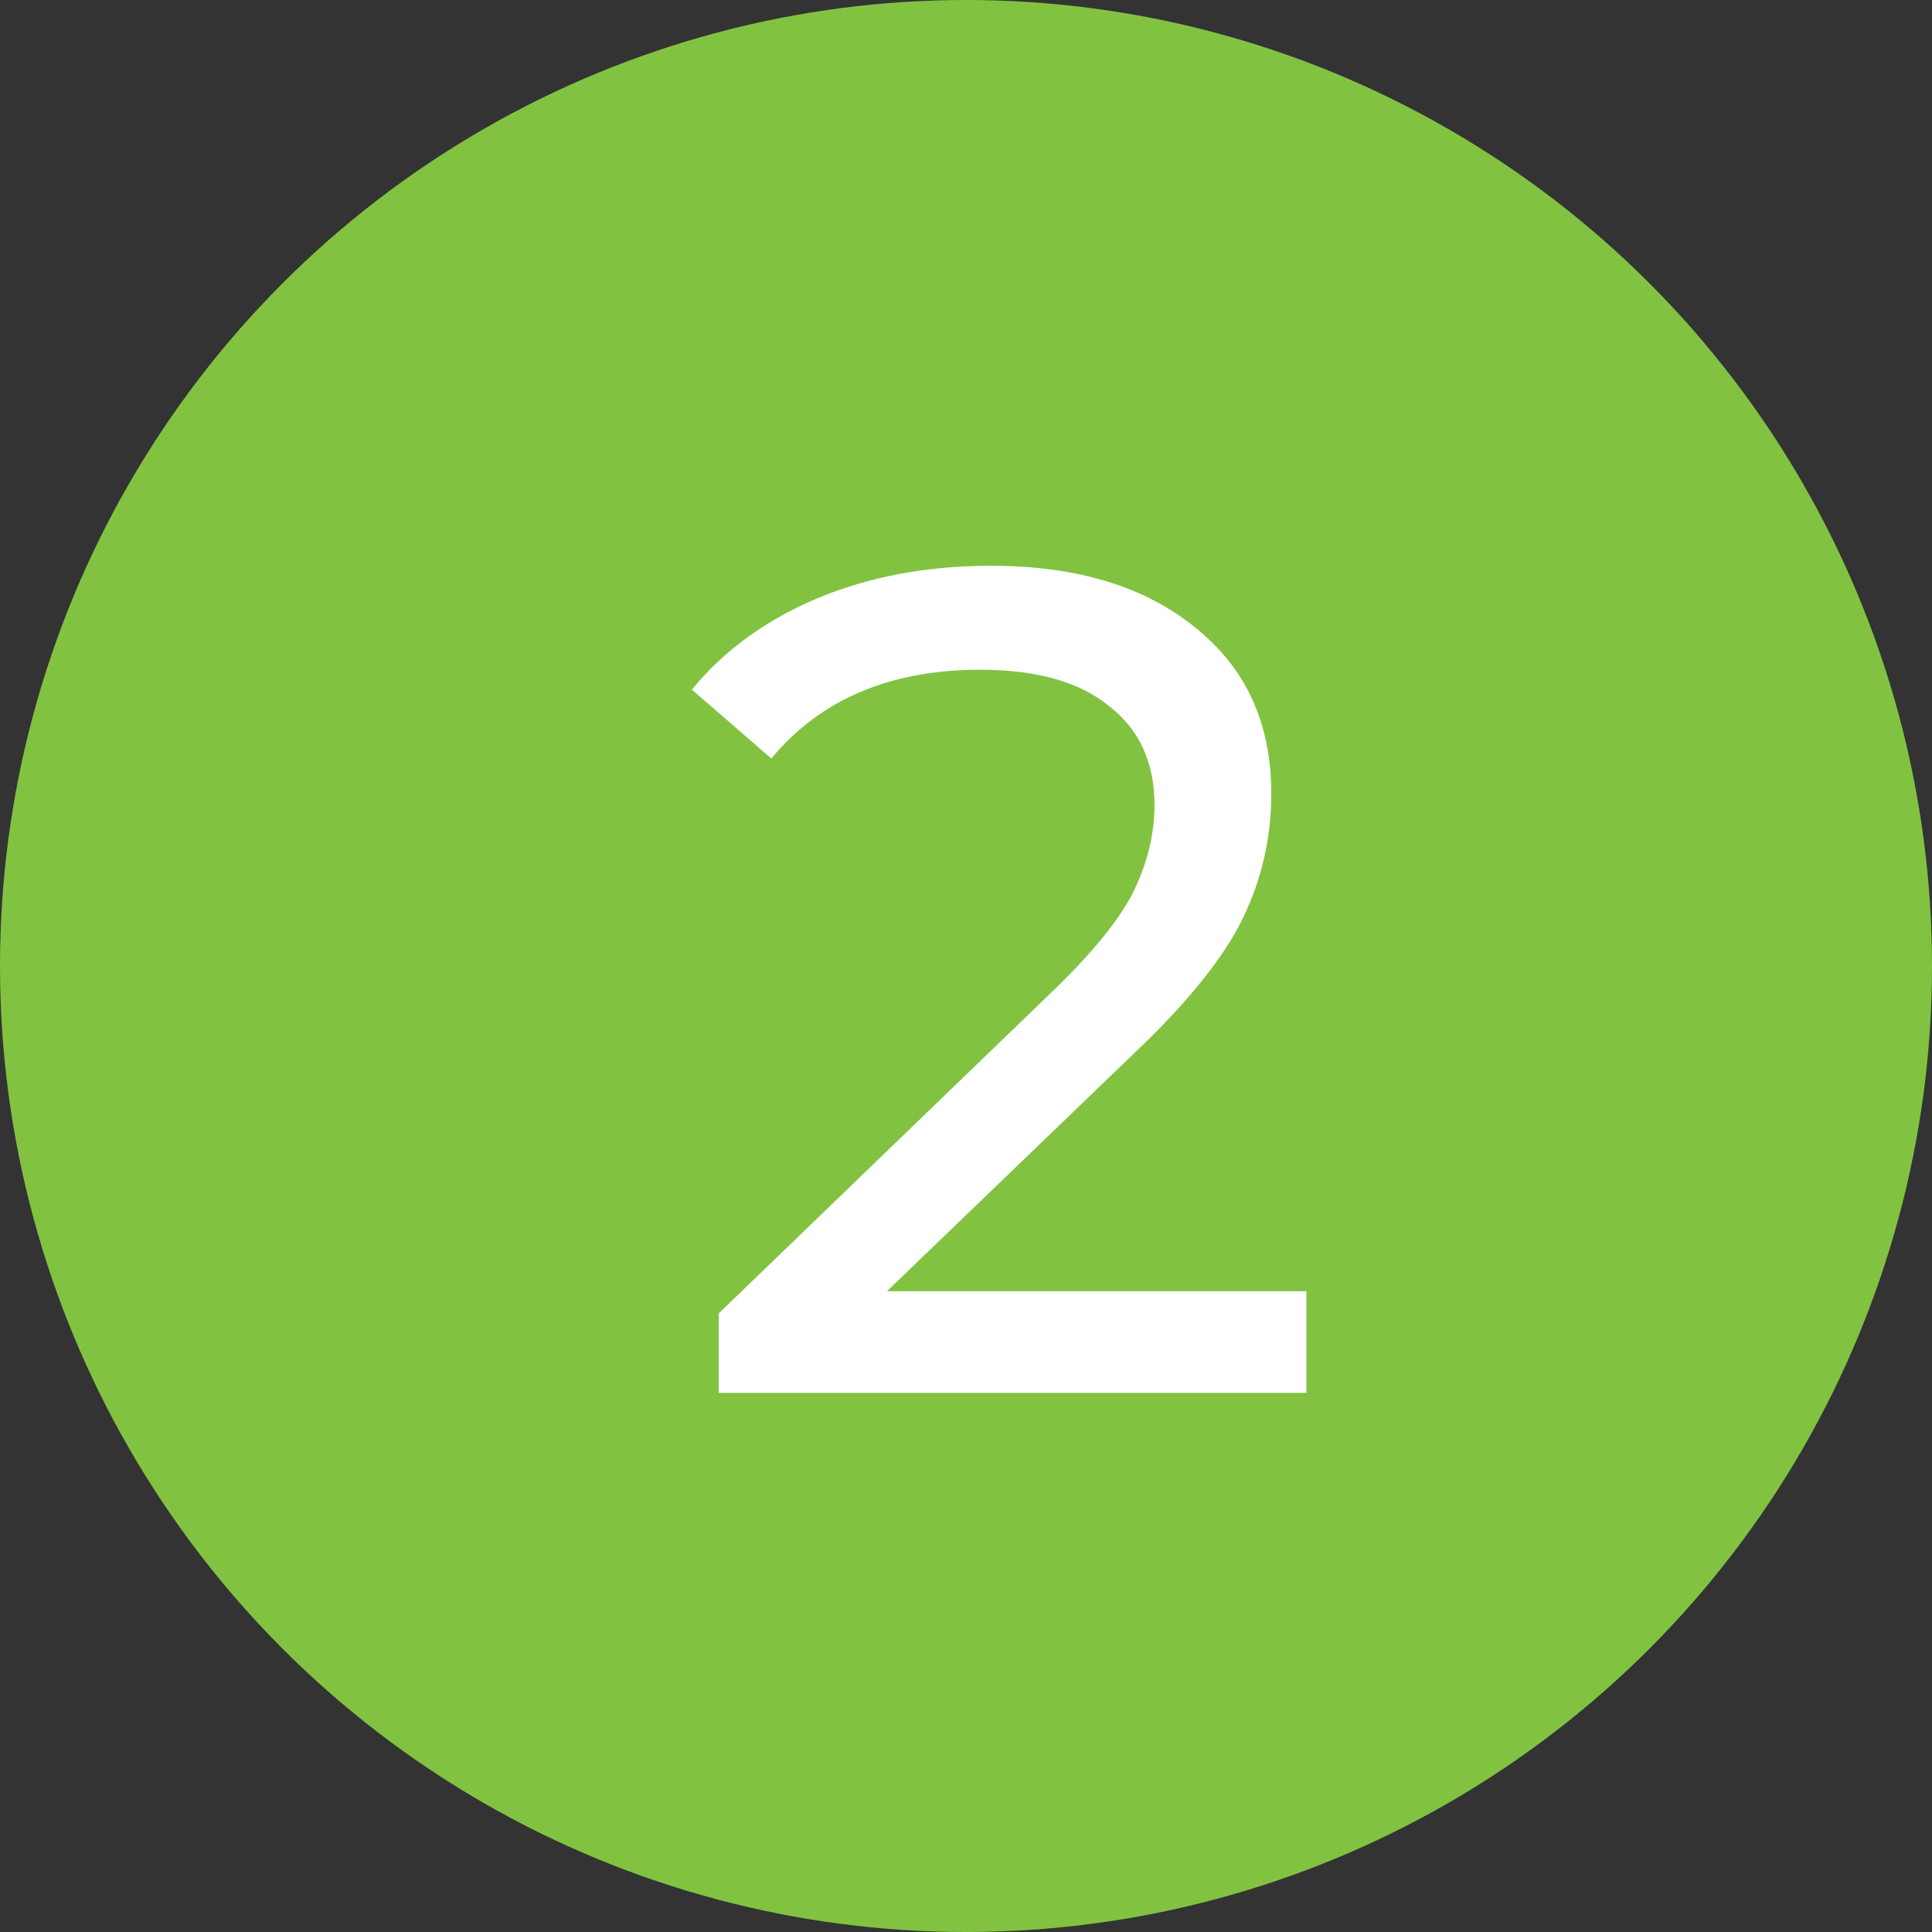
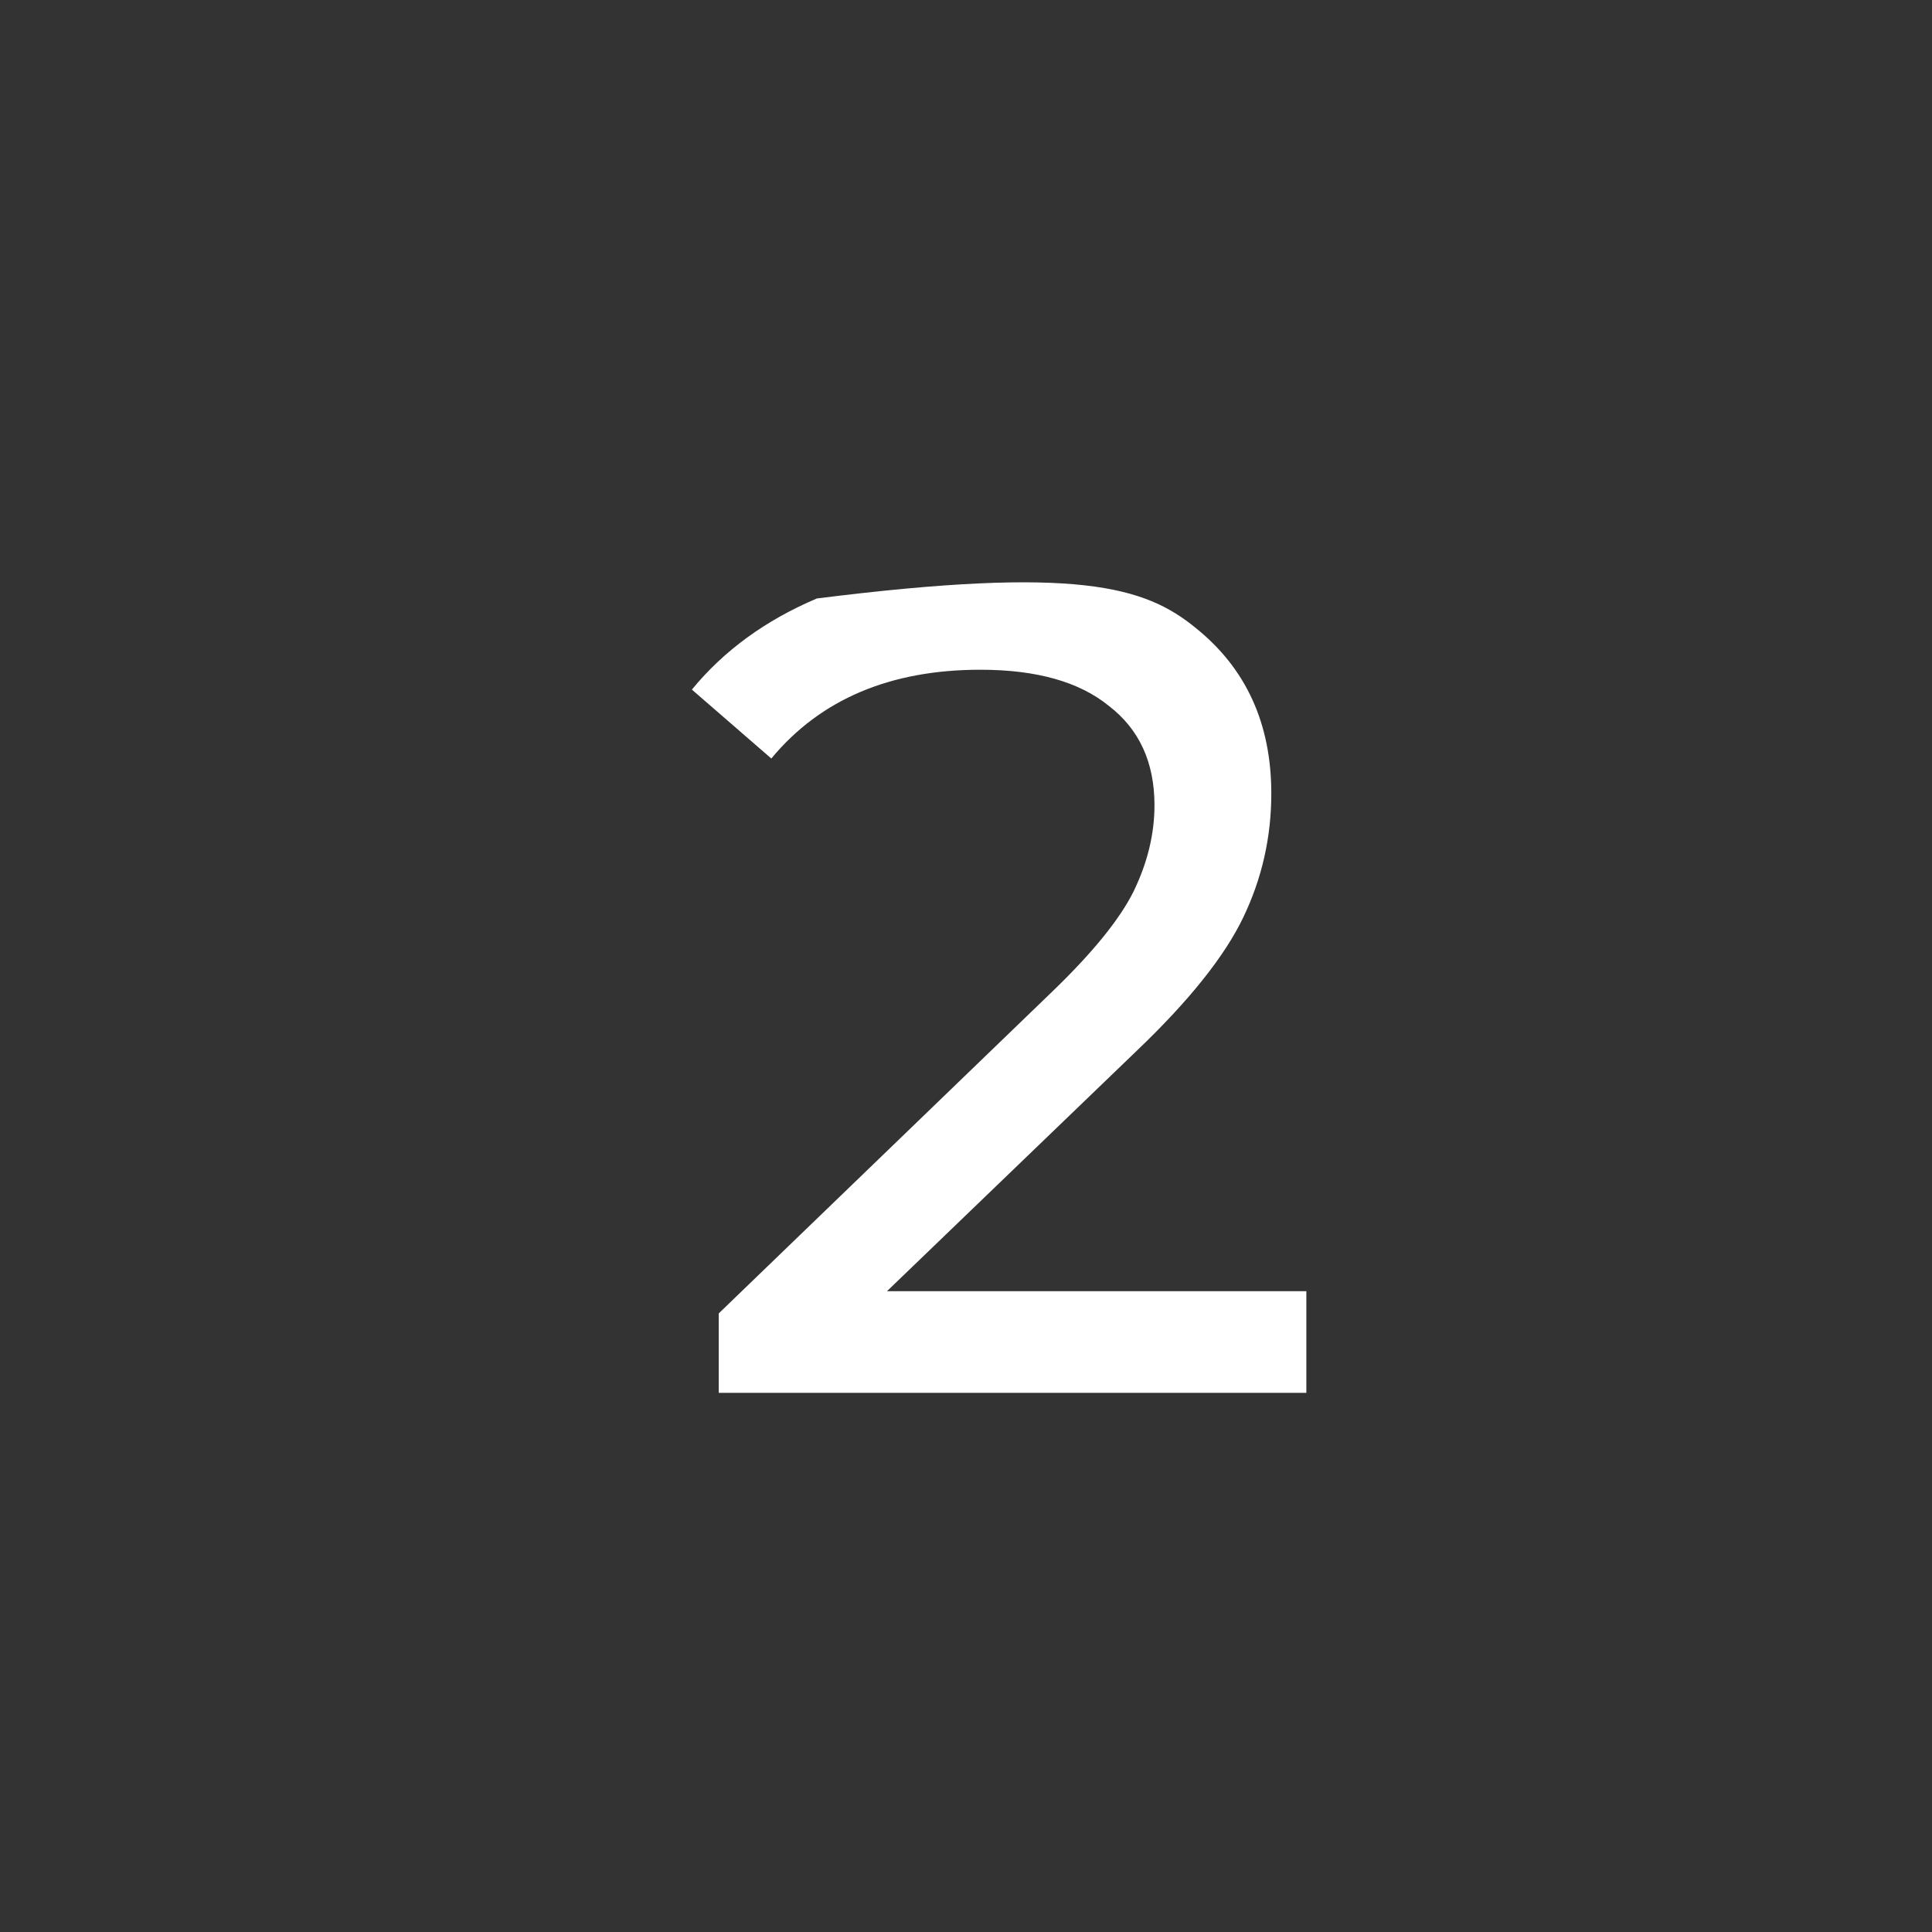
<svg xmlns="http://www.w3.org/2000/svg" width="43" height="43" viewBox="0 0 43 43" fill="none">
  <rect x="0" y="0" width="43" height="43" fill="#333333" stroke="none" />
-   <circle cx="21.5" cy="21.5" r="21.5" fill="#81C341" />
-   <path d="M29.075 28.738V31H15.997V29.232L23.407 22.082C24.308 21.215 24.915 20.47 25.227 19.846C25.539 19.205 25.695 18.563 25.695 17.922C25.695 16.969 25.357 16.232 24.681 15.712C24.023 15.175 23.069 14.906 21.821 14.906C19.811 14.906 18.259 15.565 17.167 16.882L15.399 15.348C16.11 14.481 17.037 13.805 18.181 13.32C19.343 12.835 20.634 12.592 22.055 12.592C23.962 12.592 25.479 13.051 26.605 13.97C27.732 14.871 28.295 16.102 28.295 17.662C28.295 18.633 28.087 19.551 27.671 20.418C27.255 21.285 26.466 22.273 25.305 23.382L19.741 28.738H29.075Z" fill="white" />
+   <path d="M29.075 28.738V31H15.997V29.232L23.407 22.082C24.308 21.215 24.915 20.47 25.227 19.846C25.539 19.205 25.695 18.563 25.695 17.922C25.695 16.969 25.357 16.232 24.681 15.712C24.023 15.175 23.069 14.906 21.821 14.906C19.811 14.906 18.259 15.565 17.167 16.882L15.399 15.348C16.11 14.481 17.037 13.805 18.181 13.32C23.962 12.592 25.479 13.051 26.605 13.97C27.732 14.871 28.295 16.102 28.295 17.662C28.295 18.633 28.087 19.551 27.671 20.418C27.255 21.285 26.466 22.273 25.305 23.382L19.741 28.738H29.075Z" fill="white" />
</svg>